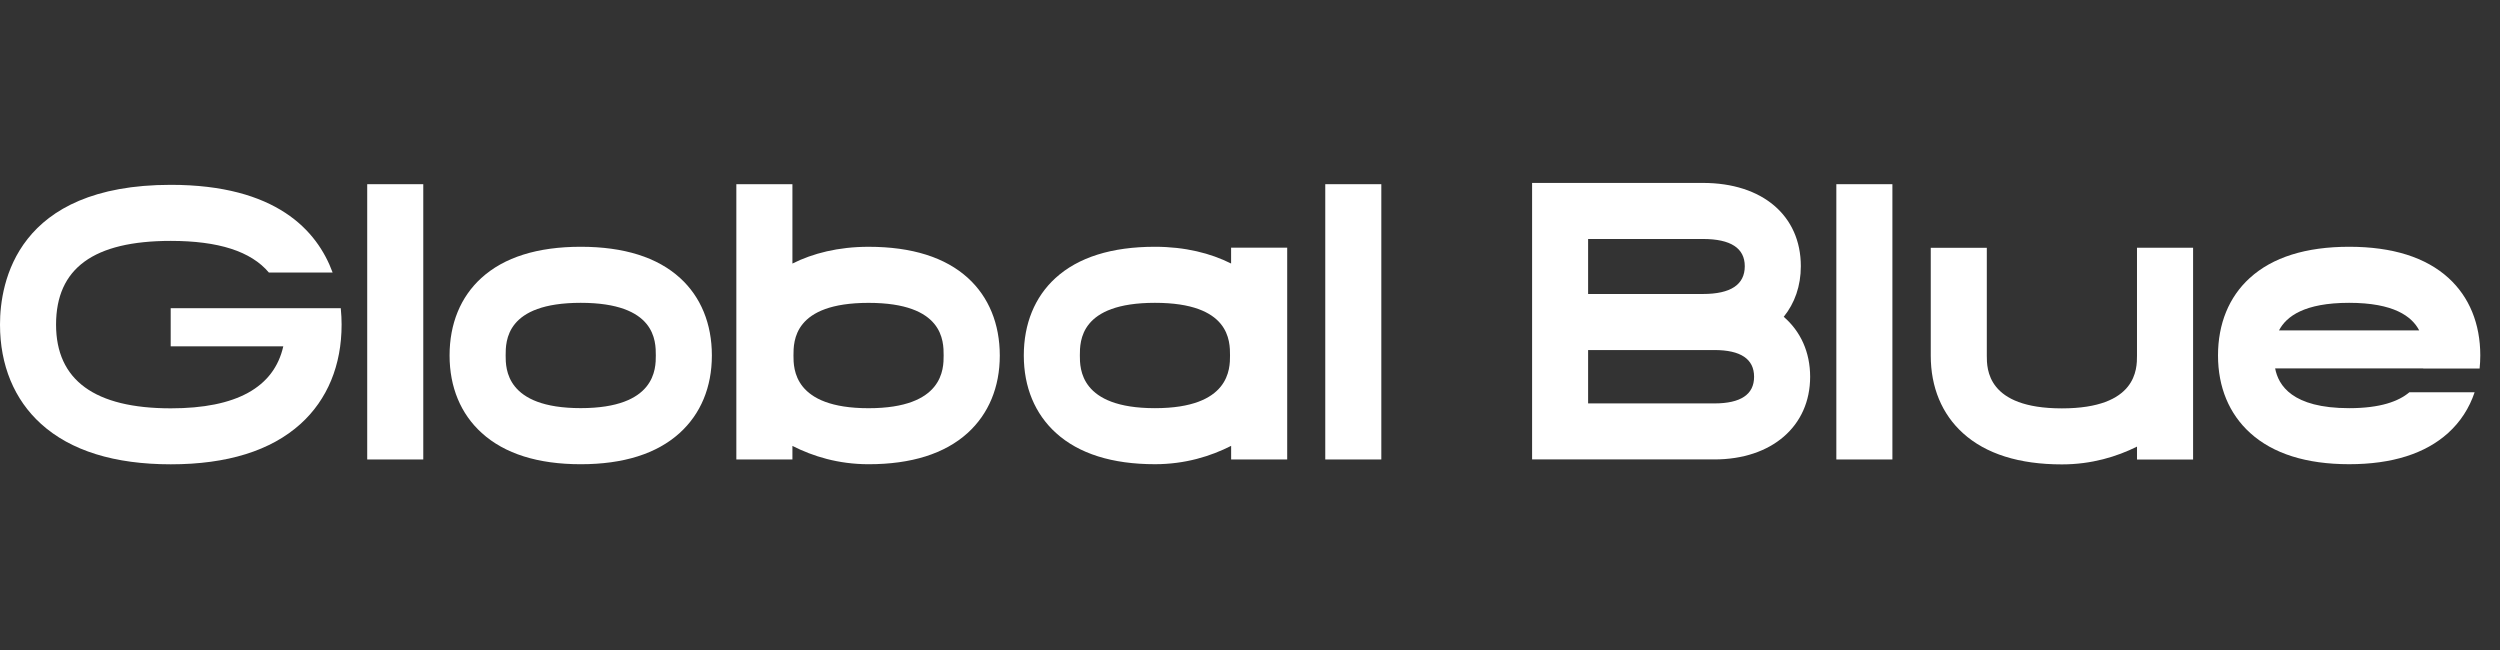
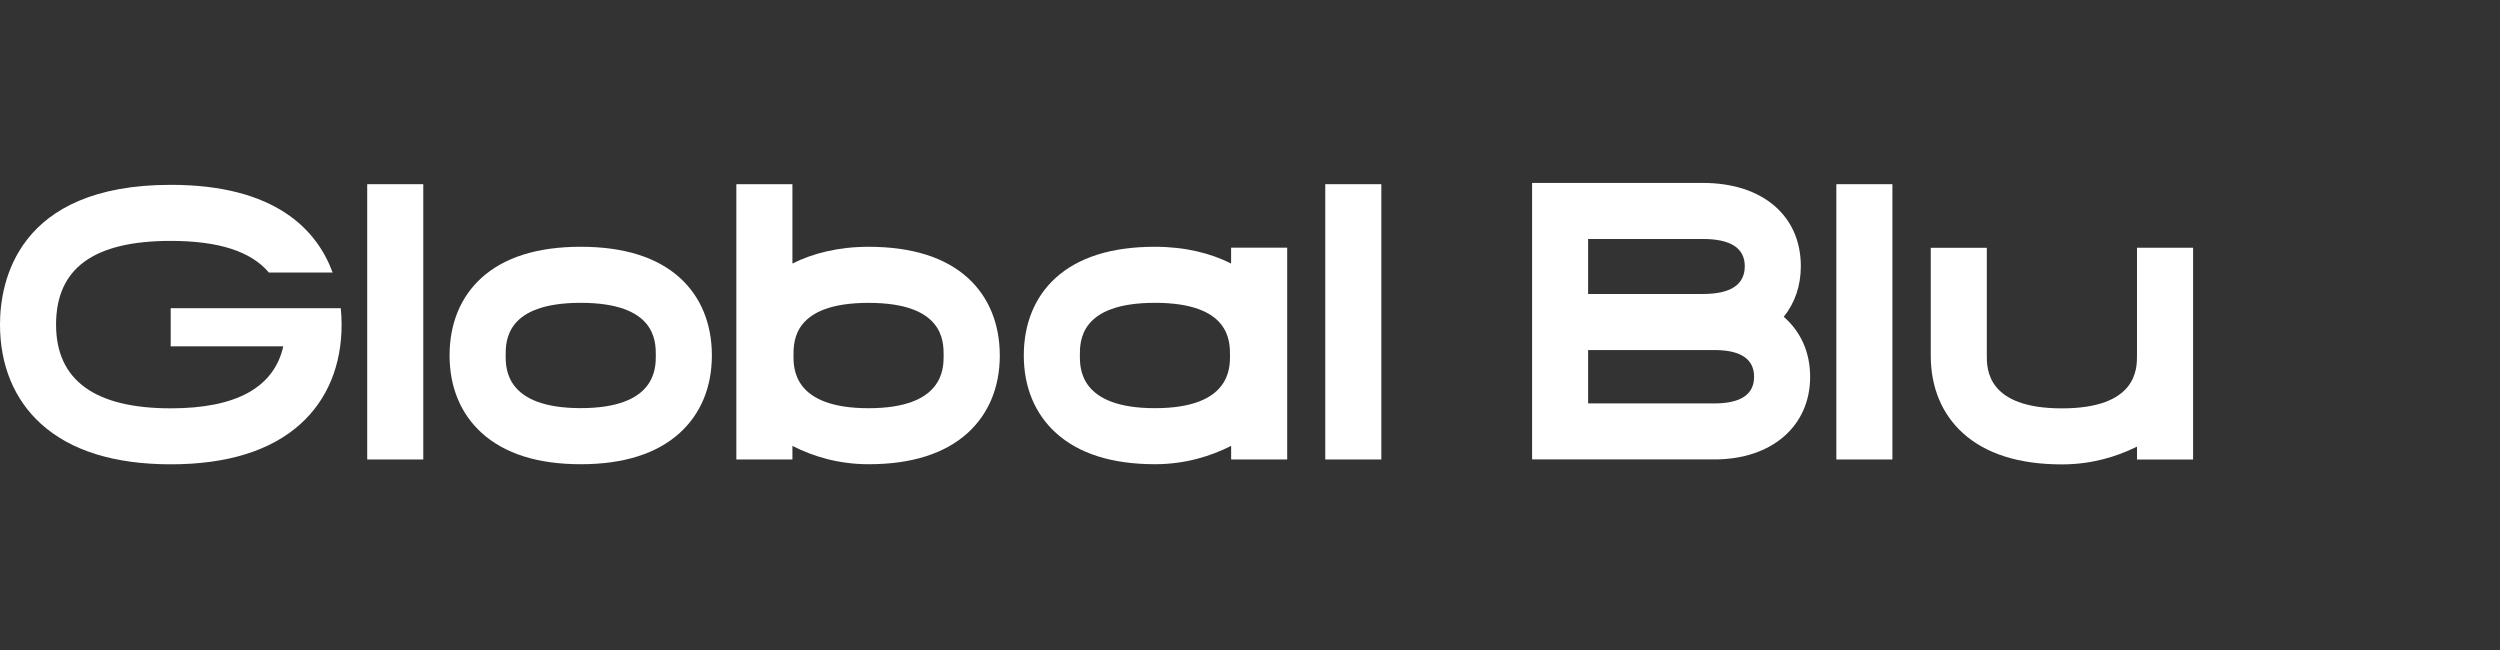
<svg xmlns="http://www.w3.org/2000/svg" width="123" height="32" viewBox="0 0 123 32" fill="none">
  <rect x="0" y="0" width="123" height="32" fill="#333333" stroke="none" />
-   <path d="M121.997 18.131C122.018 17.922 122.03 17.708 122.03 17.49C122.03 15.928 121.49 14.612 120.471 13.681C119.352 12.659 117.707 12.141 115.578 12.141C113.451 12.141 111.804 12.659 110.685 13.681C109.663 14.612 109.126 15.93 109.126 17.49C109.126 19.047 109.673 20.365 110.711 21.304C111.835 22.322 113.475 22.839 115.578 22.839C117.683 22.839 119.321 22.322 120.447 21.304C121.052 20.757 121.49 20.08 121.751 19.3H118.541C118.017 19.743 117.12 20.082 115.58 20.082C112.763 20.082 112.095 18.948 111.937 18.125H119.223C119.223 18.127 119.223 18.129 119.221 18.133H121.997V18.131ZM112.128 16.254C112.488 15.566 113.379 14.899 115.576 14.899C117.773 14.899 118.664 15.566 119.024 16.254H112.128Z" fill="white" />
  <path d="M107.9 12.188V22.609H105.141V21.973C104.145 22.468 102.91 22.848 101.447 22.848C99.342 22.848 97.705 22.332 96.578 21.312C95.543 20.375 94.993 19.057 94.993 17.499V12.193H97.751V17.501C97.751 18.143 97.751 20.092 101.445 20.092C105.14 20.092 105.14 18.141 105.14 17.501V12.188H107.9Z" fill="white" />
  <path d="M93.106 9.062H90.348V22.606H93.106V9.062Z" fill="white" />
  <path d="M84.35 22.604H75.379V9H83.786C86.71 9 88.601 10.608 88.601 13.098C88.601 14.07 88.301 14.916 87.759 15.587C88.586 16.3 89.059 17.32 89.059 18.538C89.059 20.971 87.166 22.604 84.35 22.604ZM78.135 19.848H84.348C85.644 19.848 86.301 19.407 86.301 18.538C86.301 17.665 85.644 17.222 84.348 17.222H78.135V19.848ZM78.135 14.464H83.786C85.151 14.464 85.843 14.004 85.843 13.098C85.843 12.209 85.151 11.758 83.786 11.758H78.135V14.464Z" fill="white" />
  <path d="M67.961 9.062H65.203V22.606H67.961V9.062Z" fill="white" />
  <path d="M60.57 12.184V12.965C59.568 12.462 58.315 12.141 56.821 12.141C54.694 12.141 53.047 12.659 51.928 13.681C50.909 14.612 50.371 15.93 50.371 17.49C50.371 19.047 50.919 20.365 51.956 21.304C53.08 22.322 54.72 22.839 56.823 22.839C58.31 22.839 59.566 22.447 60.572 21.936V22.605H63.33V12.184H60.57ZM56.823 20.082C53.129 20.082 53.129 18.133 53.129 17.49C53.129 16.782 53.129 14.899 56.823 14.899C60.517 14.899 60.517 16.78 60.517 17.49C60.517 18.133 60.517 20.082 56.823 20.082Z" fill="white" />
-   <path d="M47.628 13.682C46.509 12.661 44.864 12.142 42.735 12.142C41.244 12.142 39.989 12.464 38.987 12.967V9.062H36.228V22.607H38.987V21.938C39.993 22.451 41.246 22.84 42.735 22.84C44.841 22.84 46.478 22.324 47.605 21.306C48.64 20.367 49.19 19.049 49.19 17.491C49.188 15.932 48.648 14.614 47.628 13.682ZM42.733 20.084C39.039 20.084 39.039 18.135 39.039 17.491C39.039 16.784 39.039 14.901 42.733 14.901C46.427 14.901 46.427 16.782 46.427 17.491C46.427 18.135 46.427 20.084 42.733 20.084Z" fill="white" />
+   <path d="M47.628 13.682C46.509 12.661 44.864 12.142 42.735 12.142C41.244 12.142 39.989 12.464 38.987 12.967V9.062H36.228V22.607H38.987V21.938C39.993 22.451 41.246 22.84 42.735 22.84C44.841 22.84 46.478 22.324 47.605 21.306C48.64 20.367 49.19 19.049 49.19 17.491C49.188 15.932 48.648 14.614 47.628 13.682ZM42.733 20.084C39.039 20.084 39.039 18.135 39.039 17.491C39.039 16.784 39.039 14.901 42.733 14.901C46.427 14.901 46.427 16.782 46.427 17.491C46.427 18.135 46.427 20.084 42.733 20.084" fill="white" />
  <path d="M28.572 22.84C26.466 22.84 24.829 22.324 23.704 21.304C22.667 20.367 22.119 19.047 22.119 17.49C22.119 15.928 22.659 14.61 23.679 13.681C24.798 12.659 26.443 12.141 28.572 12.141C30.7 12.141 32.345 12.659 33.464 13.681C34.484 14.612 35.024 15.93 35.024 17.49C35.024 19.047 34.476 20.365 33.439 21.304C32.314 22.324 30.677 22.84 28.572 22.84ZM28.572 14.899C24.878 14.899 24.878 16.782 24.878 17.49C24.878 18.131 24.878 20.08 28.572 20.08C32.266 20.08 32.266 18.129 32.266 17.49C32.266 16.782 32.266 14.899 28.572 14.899Z" fill="white" />
  <path d="M20.825 9.062H18.067V22.606H20.825V9.062Z" fill="white" />
  <path d="M16.807 15.969C16.807 17.971 16.109 19.661 14.788 20.856C13.329 22.174 11.183 22.844 8.404 22.844C5.626 22.844 3.476 22.174 2.02 20.856C0.7 19.661 0 17.969 0 15.969C0 13.901 0.819 9.094 8.404 9.094C13.575 9.094 15.601 11.33 16.365 13.408H13.228C12.347 12.363 10.745 11.852 8.404 11.852C4.604 11.852 2.758 13.199 2.758 15.971C2.758 18.702 4.657 20.09 8.404 20.09C11.626 20.09 13.482 19.063 13.938 17.039H8.398V15.164H16.766C16.795 15.458 16.807 15.733 16.807 15.969Z" fill="white" />
</svg>